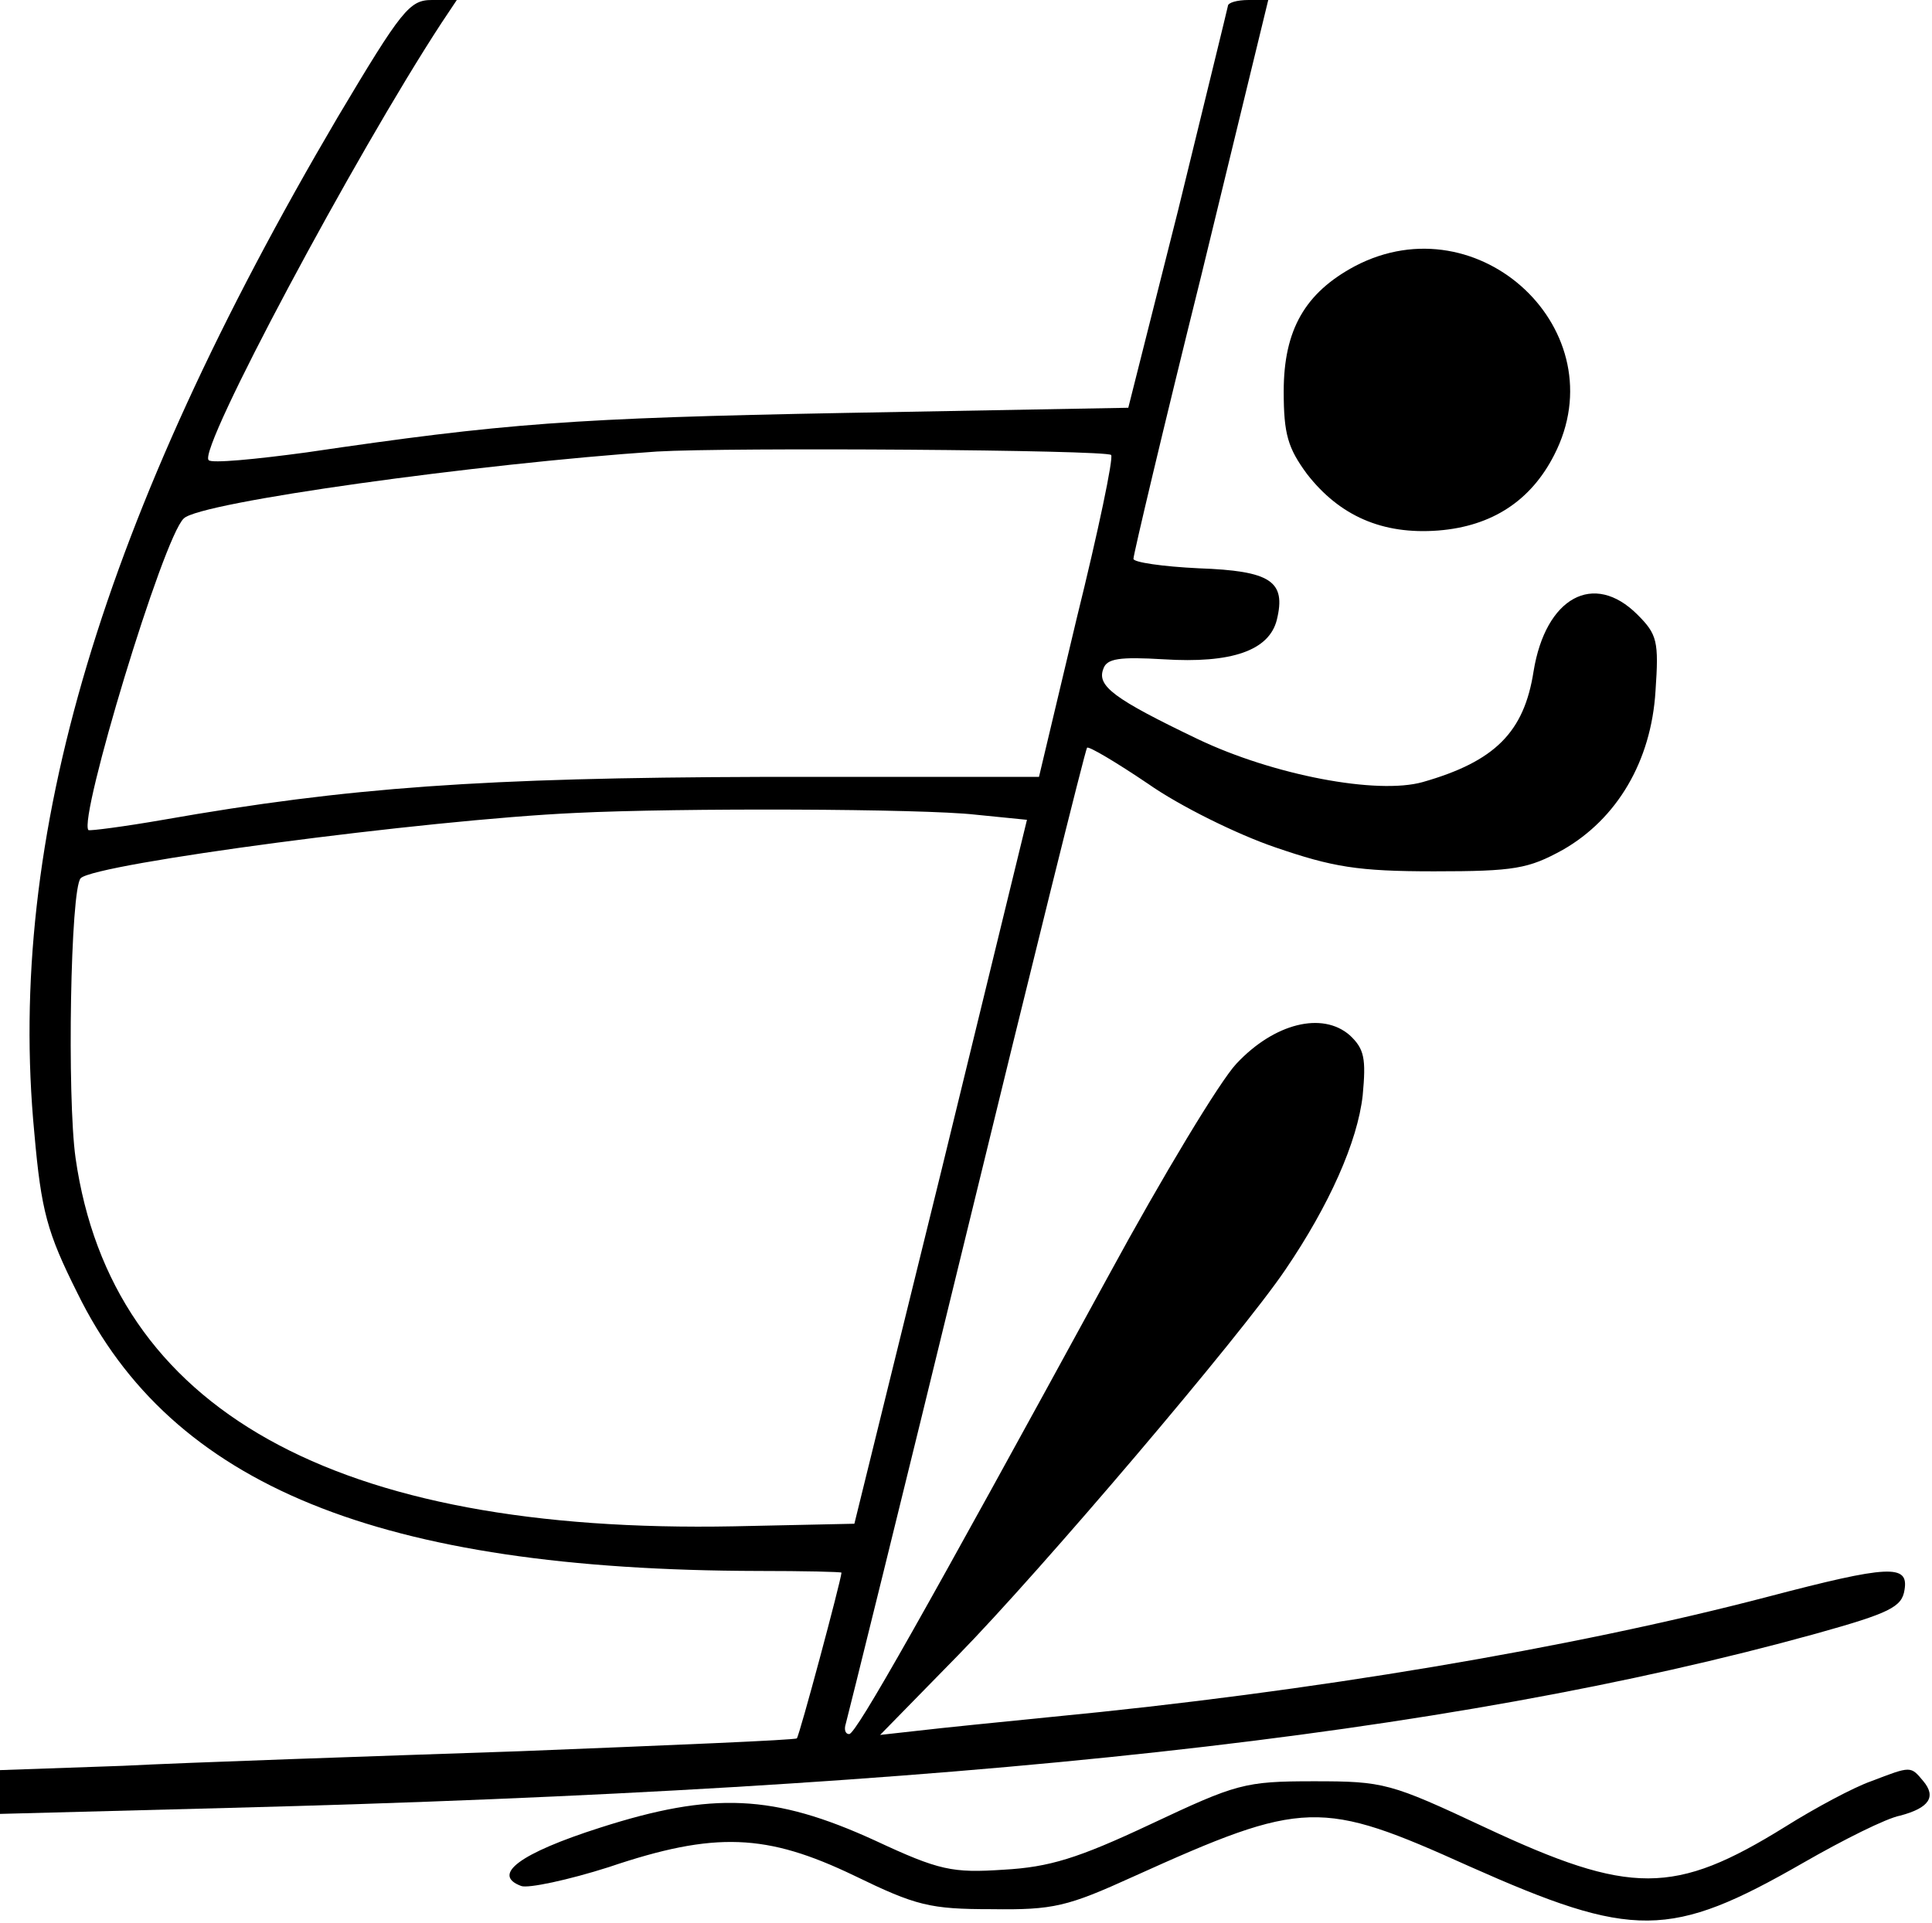
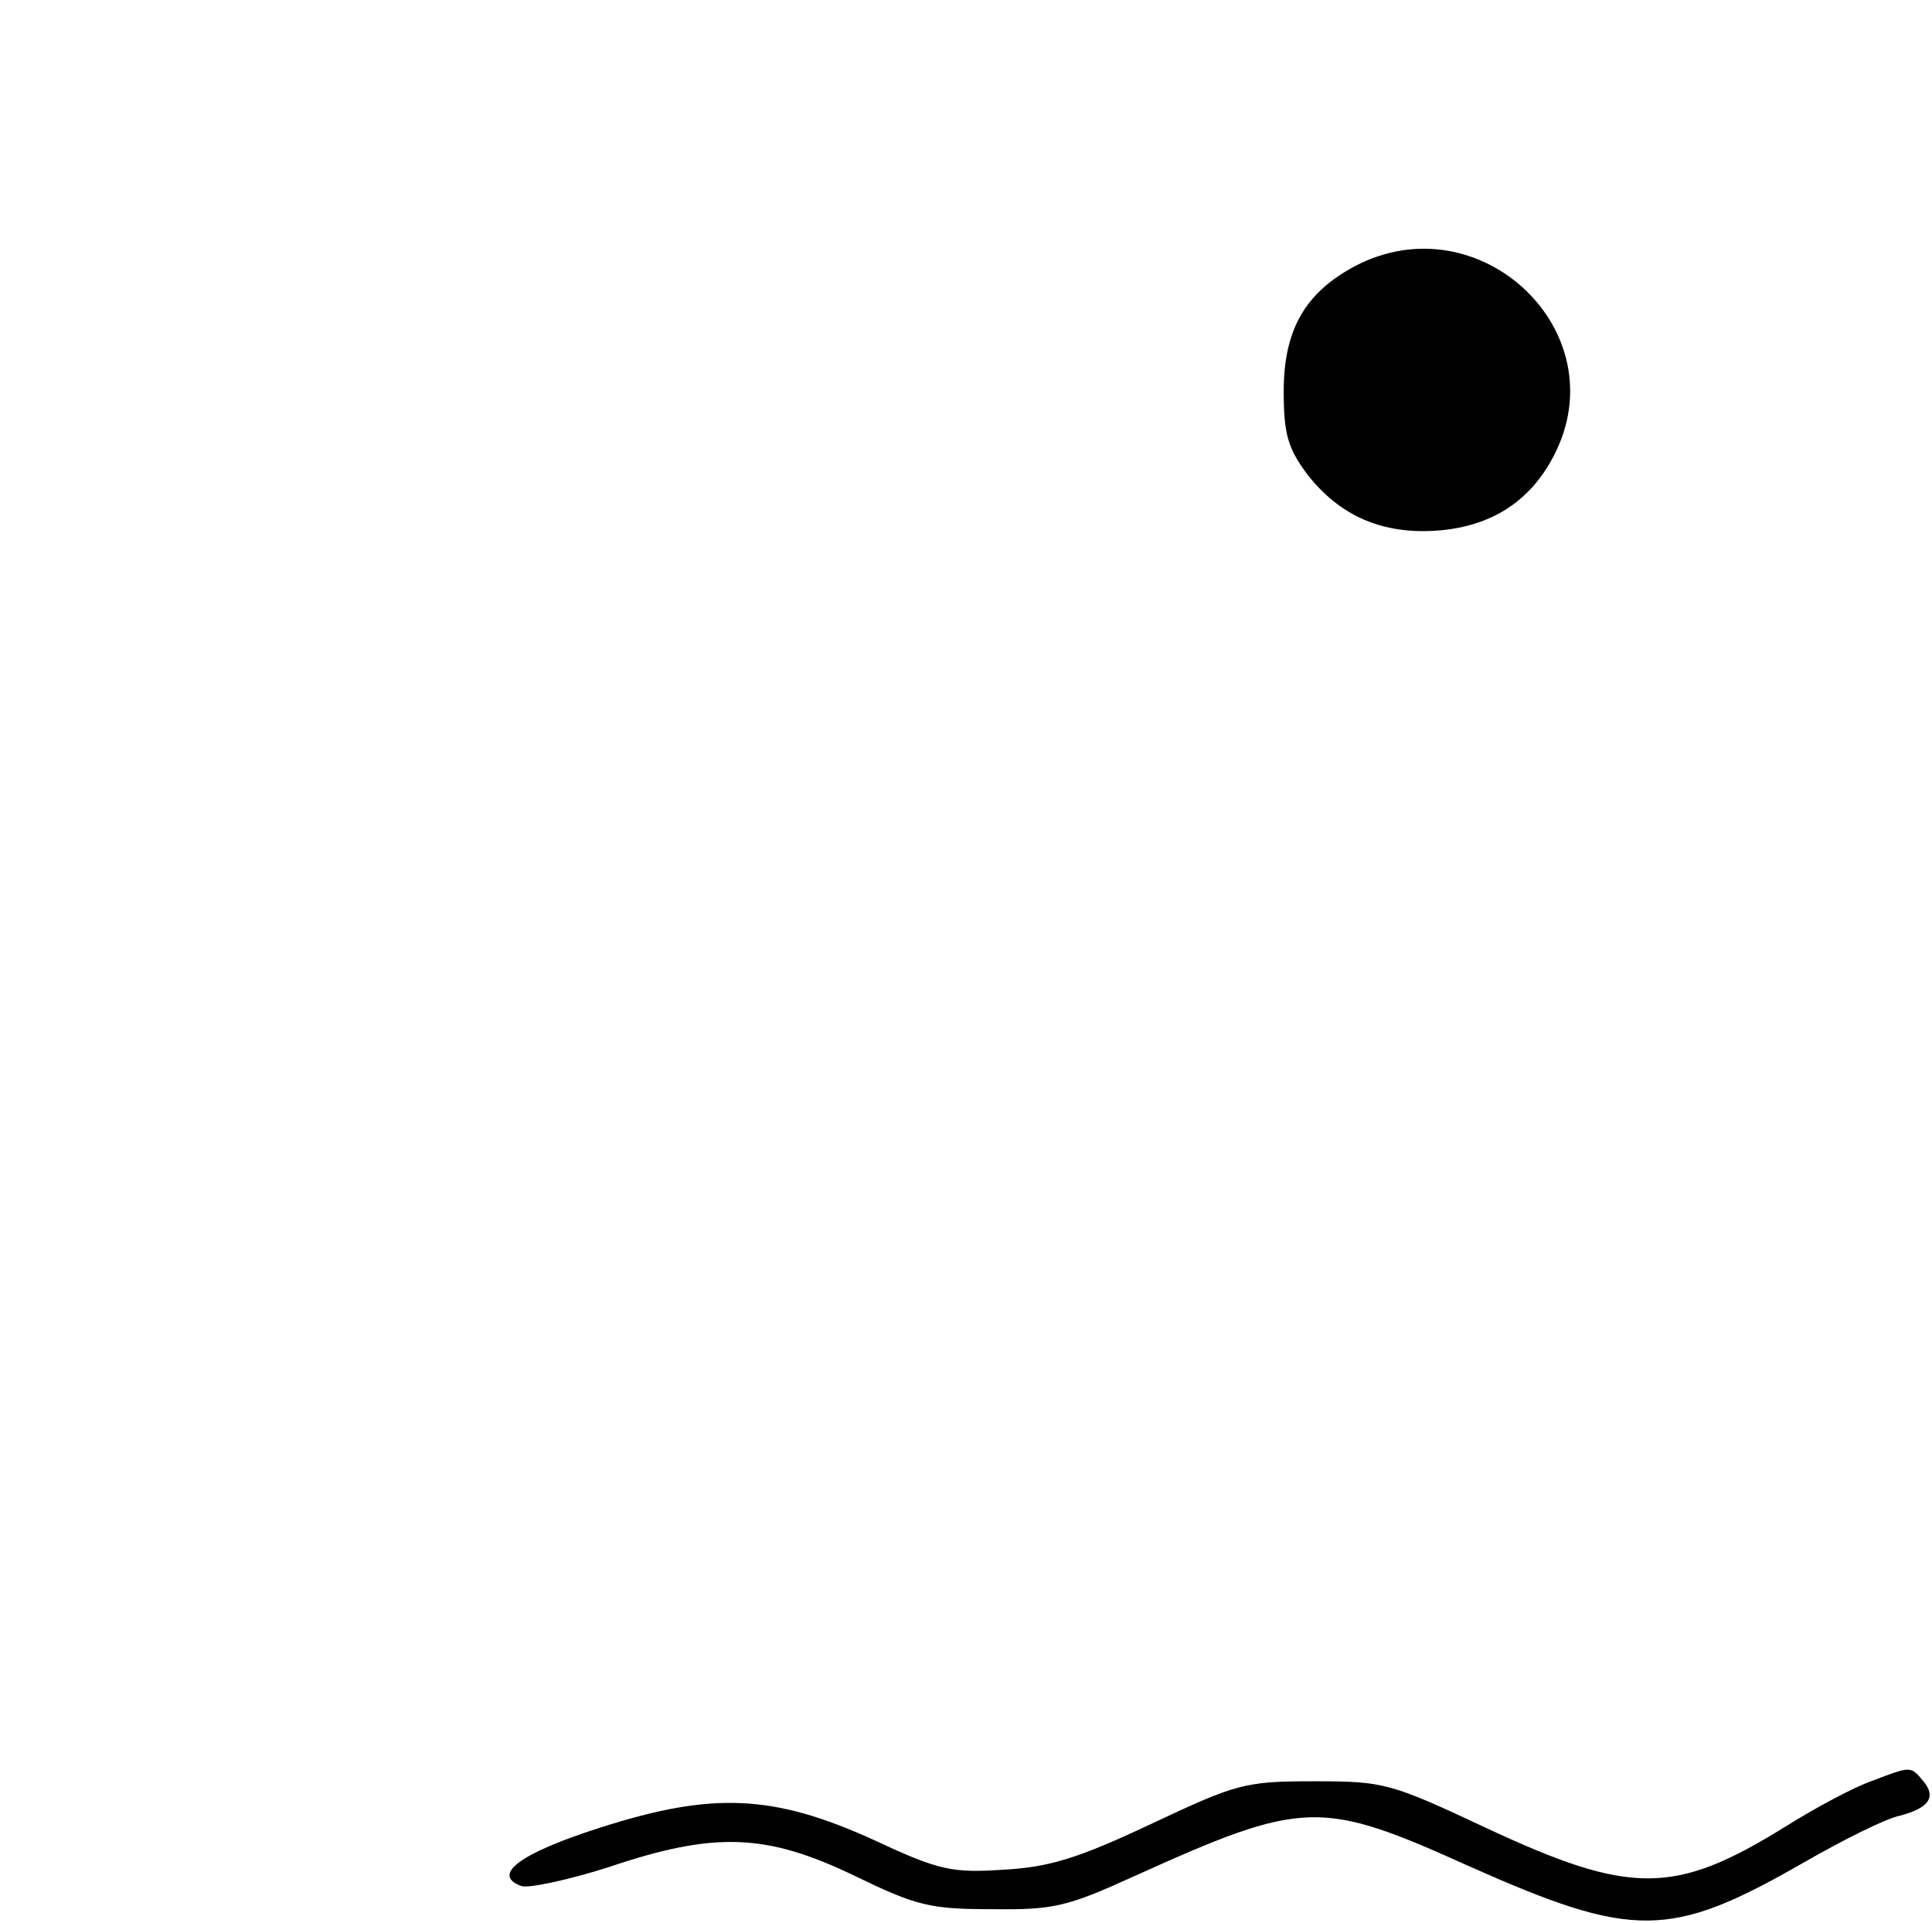
<svg xmlns="http://www.w3.org/2000/svg" version="1.0" width="225pt" height="224pt" viewBox="0 0 225 224" preserveAspectRatio="xMidYMid meet">
  <g transform="translate(0,224) scale(0.1,-0.1)" fill="#000000" stroke="none">
-     <path d="M393 2103 c-274 -466 -386 -839 -353 -1183 8 -91 15 -116 50 -186 110 -225 352 -323 793 -324 53 0 97 -1 97 -2 -1 -11 -49 -190 -52 -193 -2 -2 -147 -8 -323 -15 -176 -6 -384 -13 -462 -17 l-143 -5 0 -25 0 -26 267 7 c851 22 1418 84 1848 203 86 24 100 31 103 51 5 30 -18 29 -159 -8 -229 -60 -532 -111 -834 -140 -60 -6 -130 -13 -155 -16 l-45 -5 91 93 c95 97 329 372 381 449 51 75 84 149 90 203 4 43 2 54 -15 70 -32 28 -88 14 -132 -33 -19 -20 -86 -131 -149 -247 -214 -392 -294 -534 -302 -534 -5 0 -6 6 -4 12 2 7 66 265 141 573 75 308 138 562 140 564 2 2 34 -17 71 -42 37 -26 104 -59 148 -74 67 -23 96 -28 185 -28 94 0 110 3 150 25 63 36 103 103 108 185 4 58 2 66 -21 89 -51 51 -107 20 -121 -66 -11 -71 -45 -105 -129 -129 -53 -15 -174 8 -262 50 -98 47 -118 62 -110 82 4 12 19 14 70 11 79 -5 123 10 132 46 11 45 -7 57 -91 60 -42 2 -76 7 -76 11 0 5 35 153 79 330 l78 321 -23 0 c-13 0 -24 -3 -24 -7 -1 -5 -27 -111 -58 -238 l-58 -230 -329 -6 c-319 -6 -397 -12 -628 -46 -59 -8 -111 -13 -114 -9 -13 12 171 356 271 509 l18 27 -29 0 c-26 0 -35 -11 -110 -137z m901 -393 c3 -3 -15 -89 -40 -190 l-44 -185 -323 0 c-324 -1 -481 -12 -697 -50 -46 -8 -85 -13 -87 -12 -12 13 87 341 111 363 18 19 344 64 551 78 84 5 523 2 529 -4z m-158 -419 l60 -6 -100 -410 -101 -410 -140 -3 c-466 -9 -725 136 -767 429 -10 71 -6 314 6 326 17 17 401 68 576 76 121 6 405 5 466 -2z" />
    <path d="M1578 1930 c-58 -31 -83 -74 -83 -146 0 -50 5 -66 27 -96 38 -49 88 -71 153 -66 63 5 108 35 135 88 74 144 -87 296 -232 220z" />
    <path d="M2179 165 c-20 -7 -65 -31 -100 -53 -129 -80 -180 -80 -349 -1 -111 52 -118 54 -200 54 -81 0 -90 -3 -190 -50 -85 -40 -118 -50 -171 -53 -60 -4 -75 -1 -150 34 -118 54 -189 57 -320 15 -94 -30 -127 -55 -92 -68 8 -3 55 7 102 22 124 42 184 39 286 -10 72 -35 88 -39 160 -39 72 -1 88 3 165 38 199 90 218 90 391 12 191 -85 234 -85 389 4 47 27 97 52 113 55 34 9 42 22 27 40 -15 18 -14 18 -61 0z" />
  </g>
</svg>